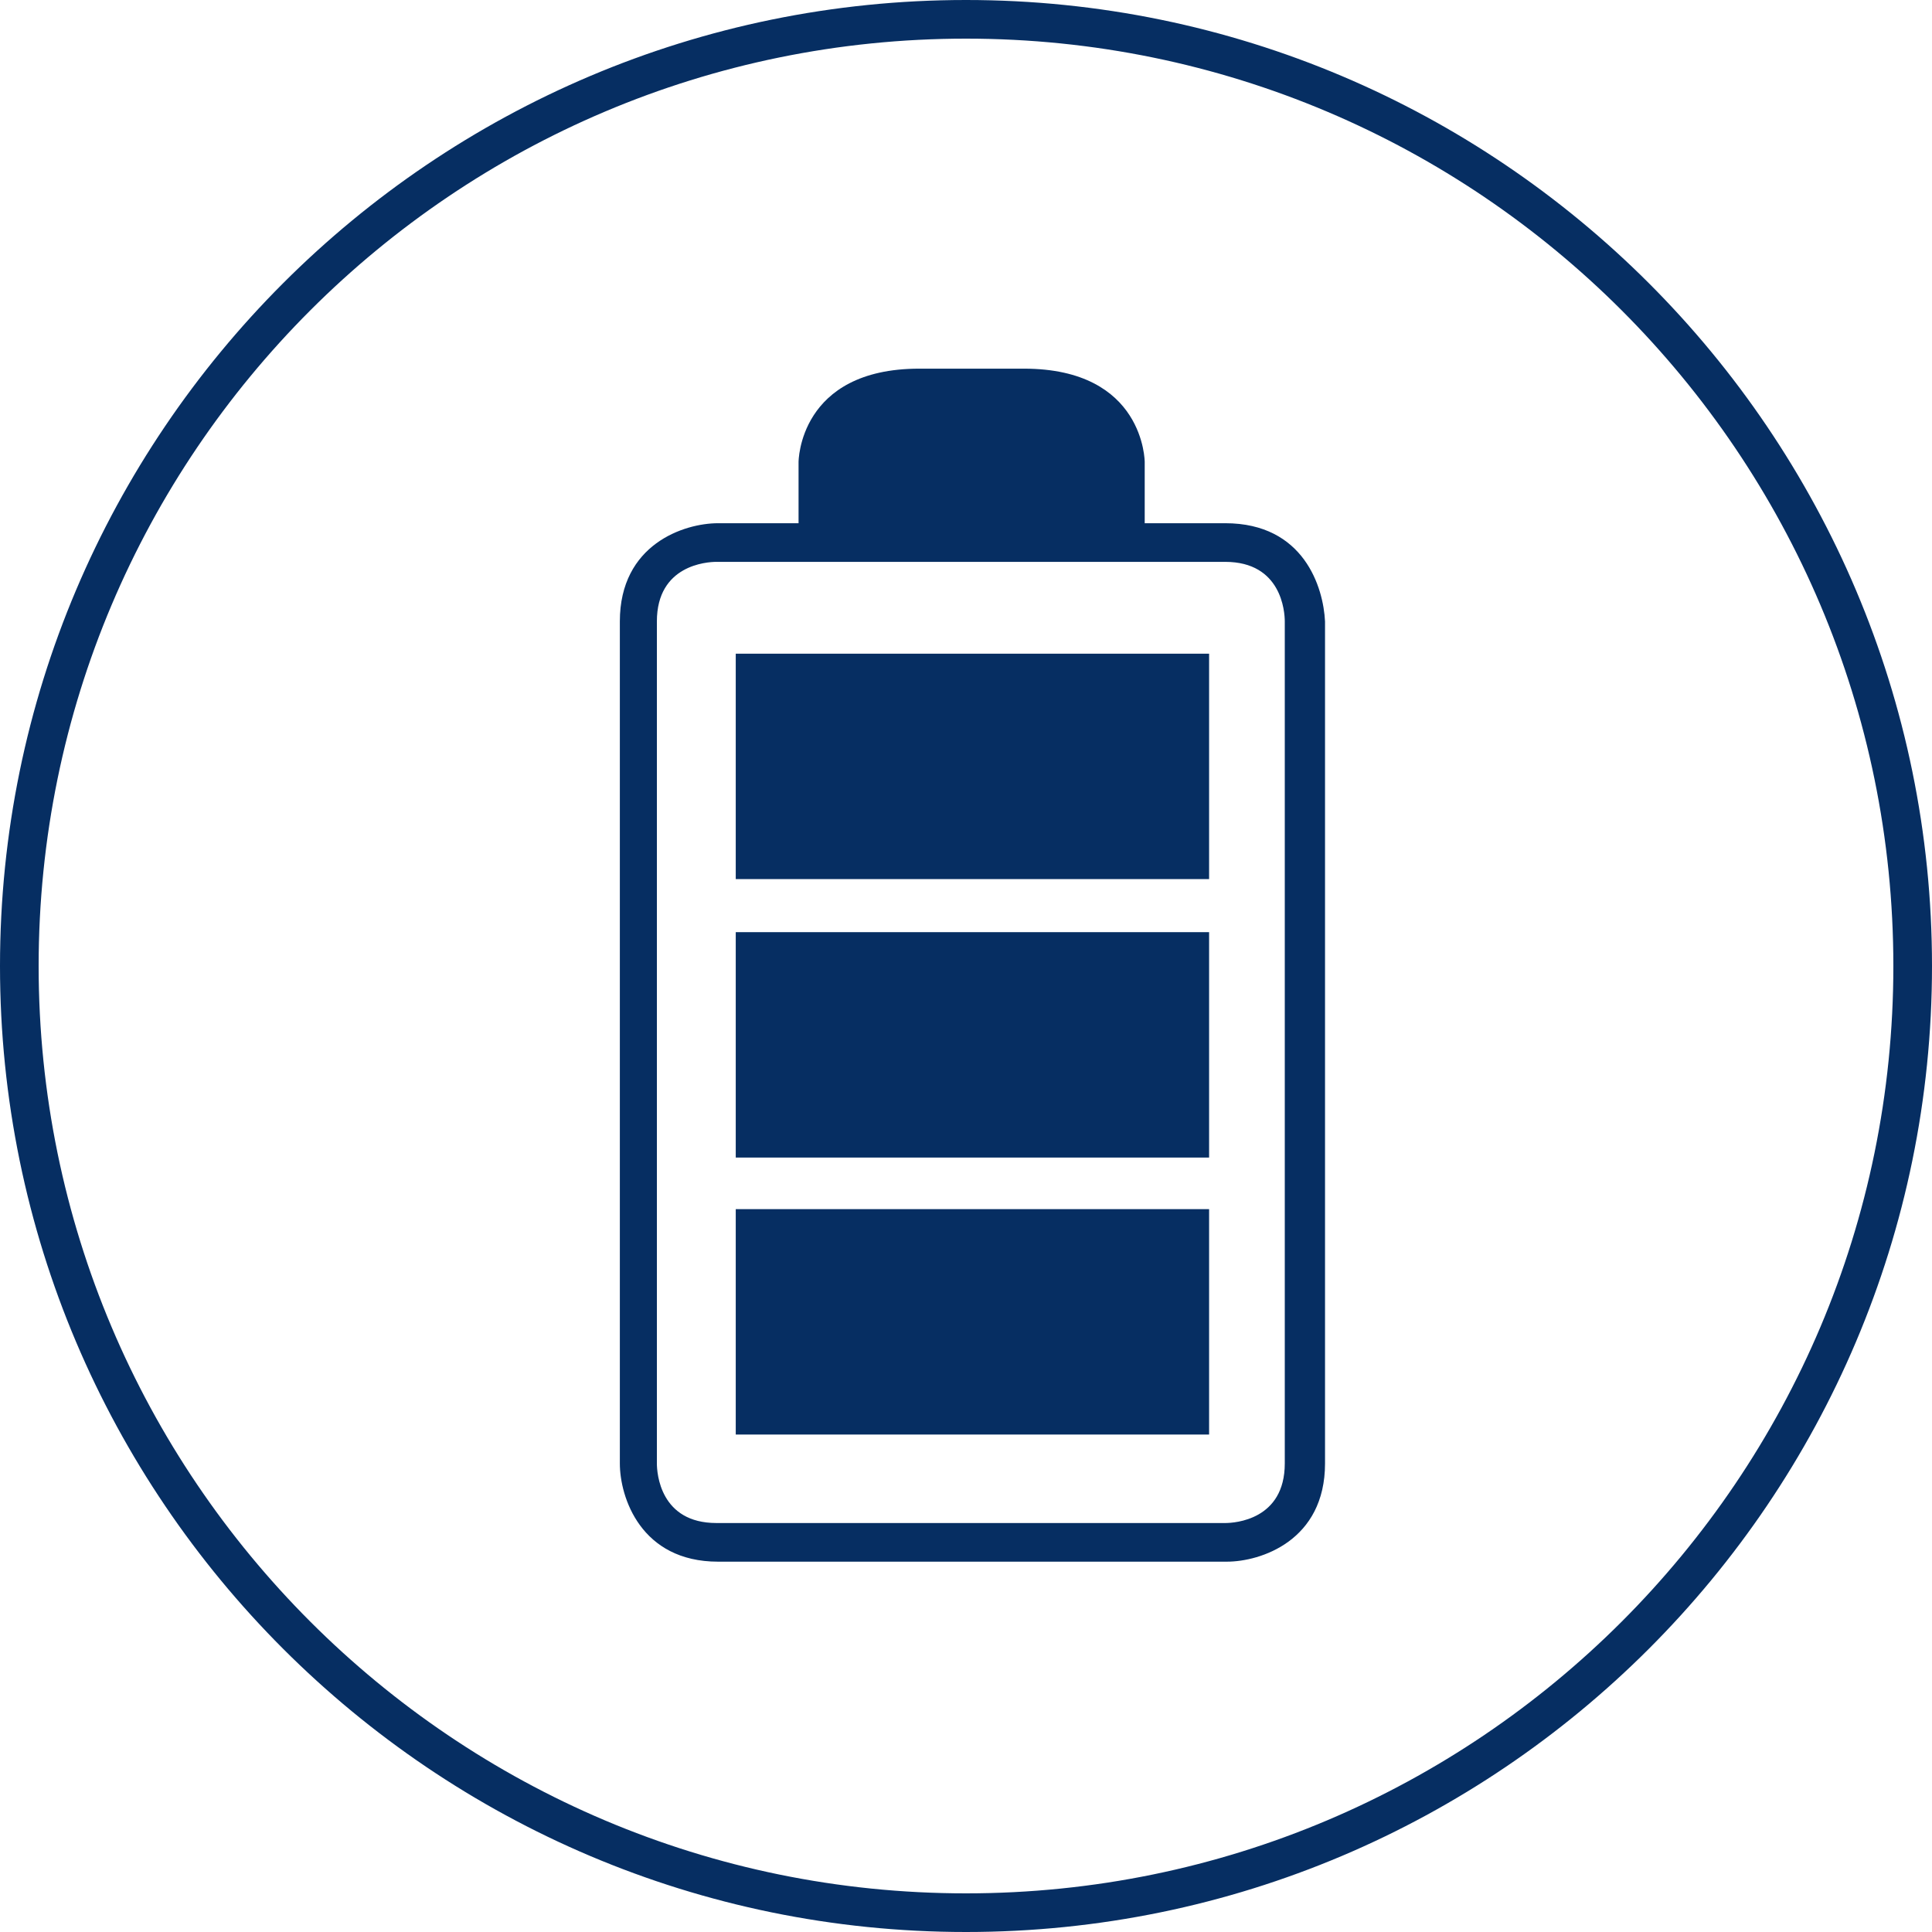
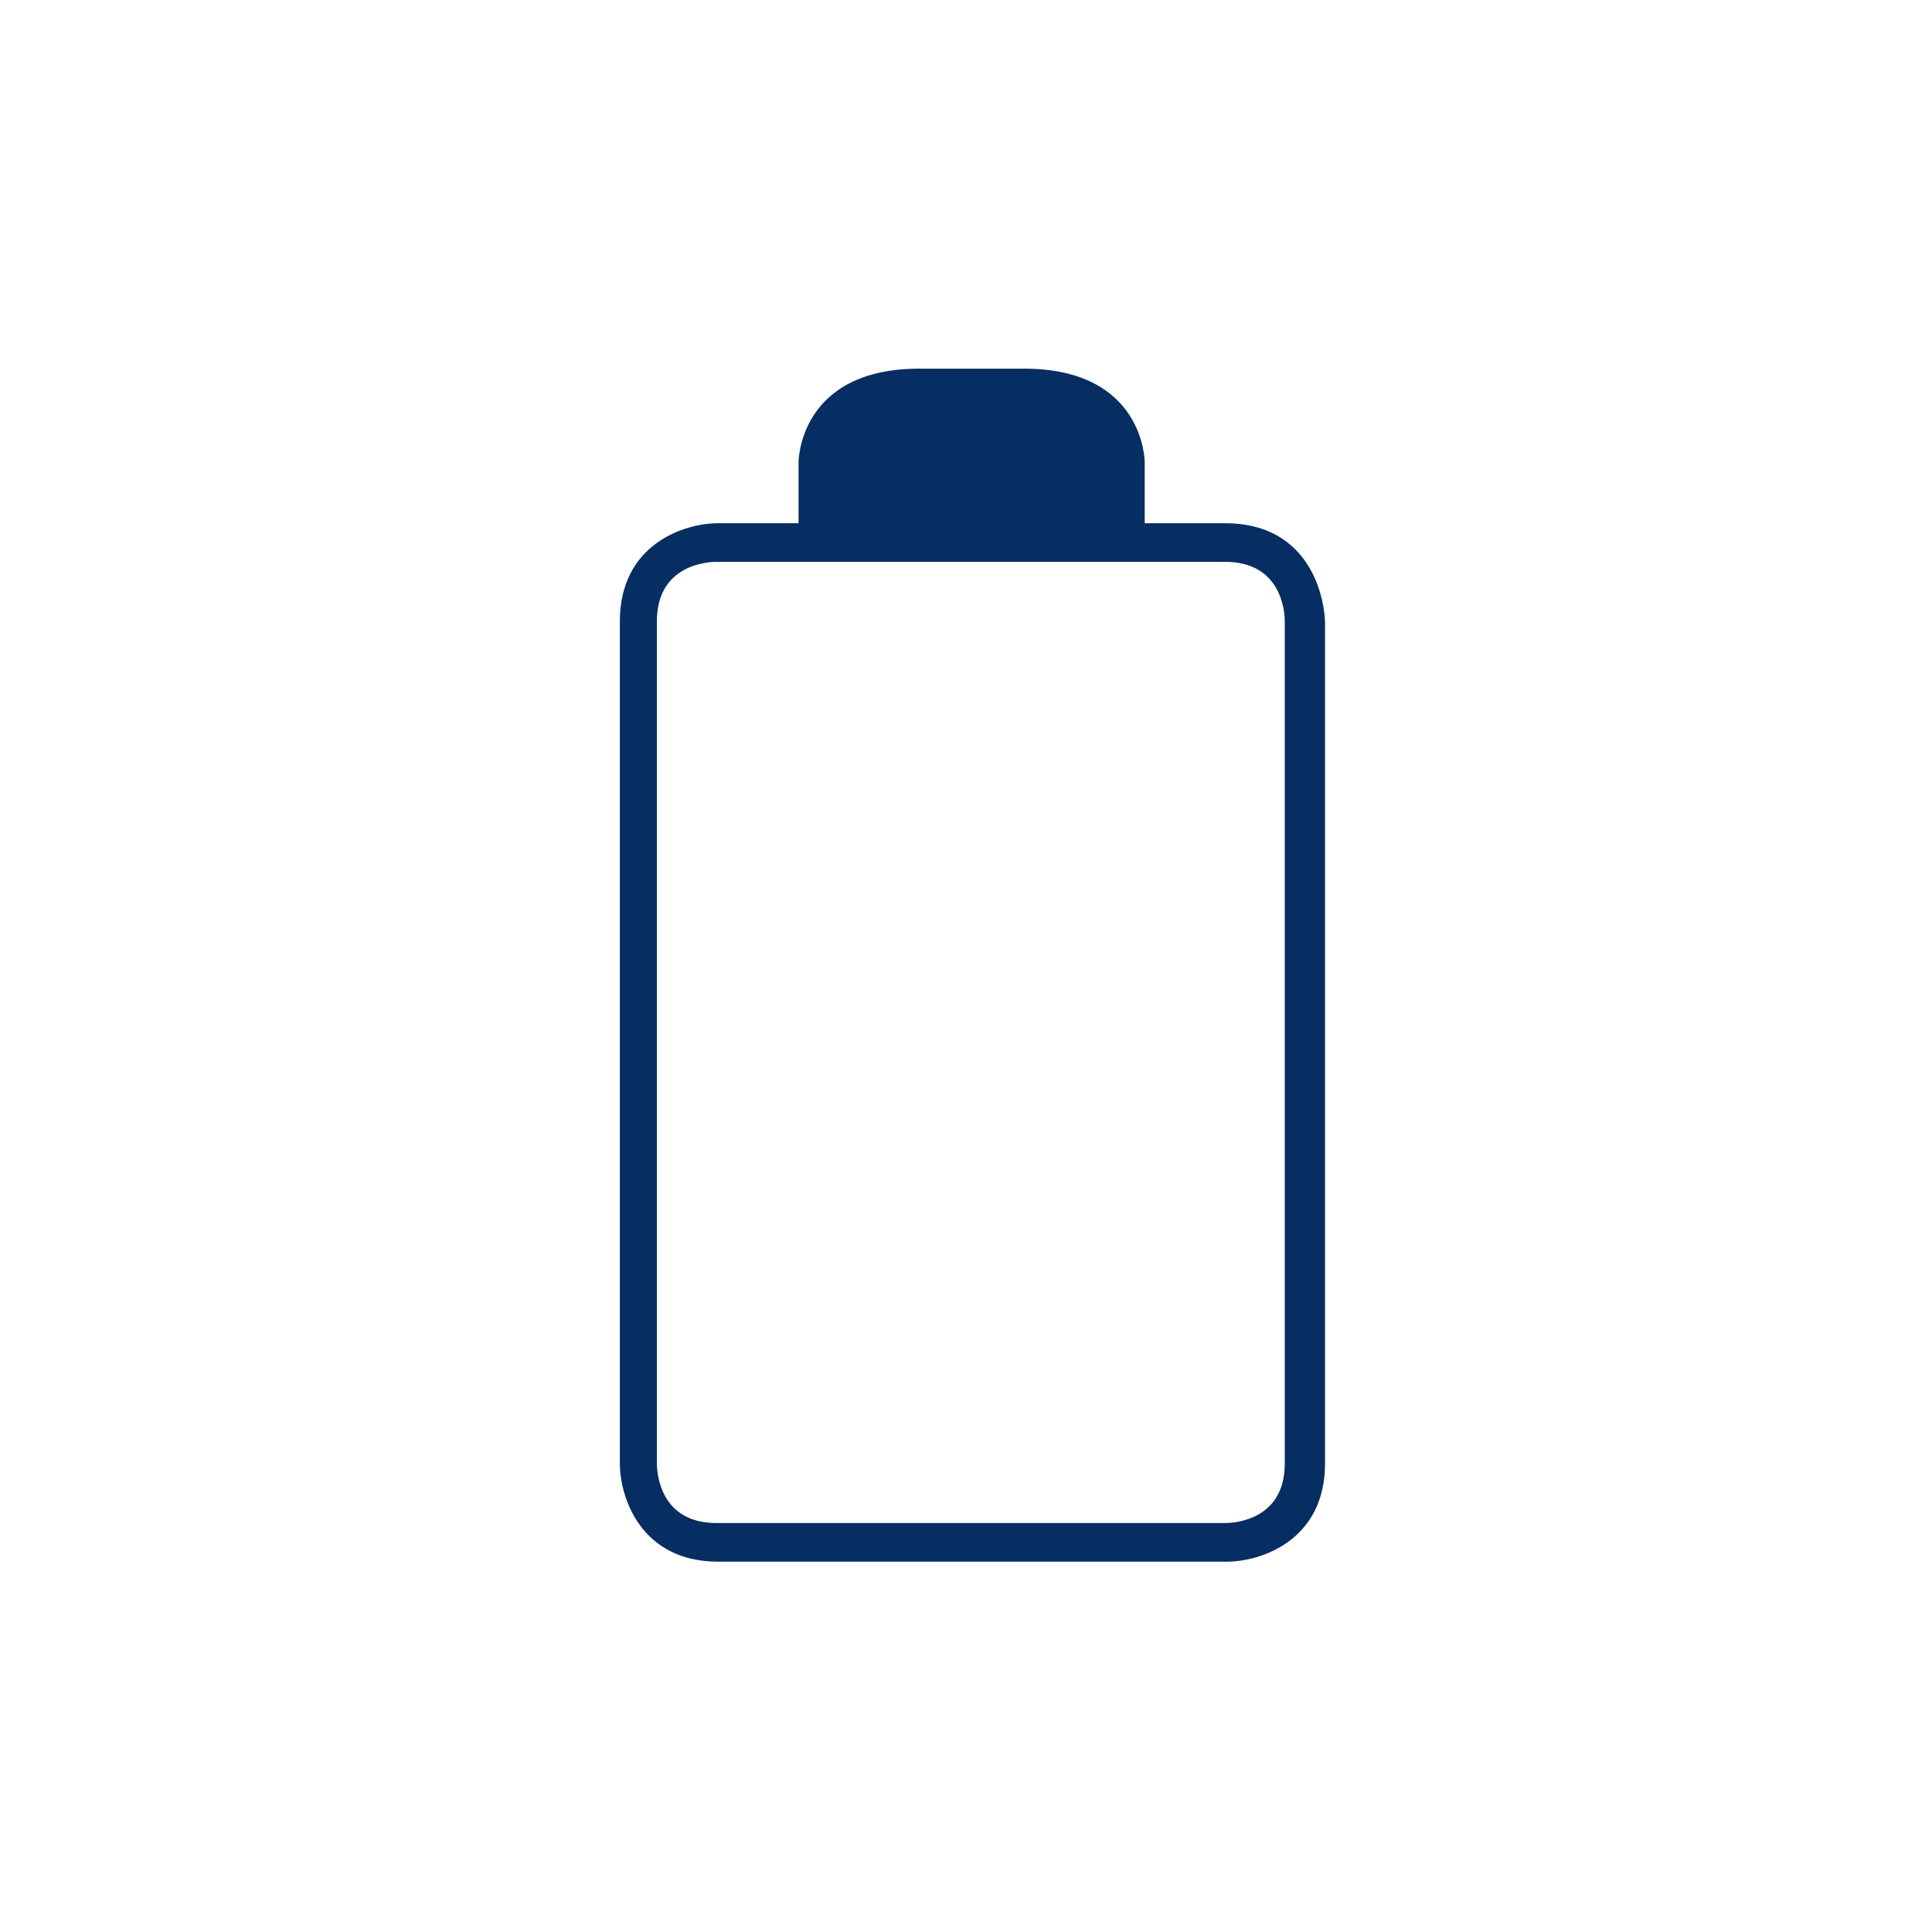
<svg xmlns="http://www.w3.org/2000/svg" width="120" height="120" viewBox="0 0 120 120" fill="none">
-   <path d="M60 0C26.9 0 0 26.9 0 60C0 93.1 26.9 120 60 120C93.1 120 120 93.1 120 60C120 26.9 93.1 0 60 0ZM60 117.6C28.2 117.6 2.4 91.8 2.4 60C2.4 28.2 28.2 2.4 60 2.4C91.8 2.4 117.6 28.2 117.6 60C117.6 91.8 91.8 117.6 60 117.6Z" fill="#062E62" />
  <path d="M76.1 32.498H71.1V28.698C71.1 28.698 71.1 22.898 63.6 22.898H60.4H57.1C49.6 22.898 49.6 28.698 49.6 28.698V32.498H44.6C42.5 32.498 38.5 33.798 38.5 38.598V90.898C38.5 92.998 39.8 96.998 44.6 96.998H76.2C78.3 96.998 82.3 95.698 82.3 90.898V38.598C82.2 36.498 81 32.498 76.1 32.498ZM79.8 90.898C79.8 94.398 76.7 94.598 76.1 94.598H44.5C41 94.598 40.8 91.498 40.8 90.898V38.598C40.8 35.098 43.9 34.898 44.5 34.898H76.1C79.6 34.898 79.8 37.998 79.8 38.598V90.898Z" fill="#062E62" />
-   <path d="M75.099 75.102H45.699V89.102H75.099V75.102Z" fill="#062E62" />
-   <path d="M75.099 57.898H45.699V71.898H75.099V57.898Z" fill="#062E62" />
-   <path d="M75.099 40.602H45.699V54.602H75.099V40.602Z" fill="#062E62" />
</svg>